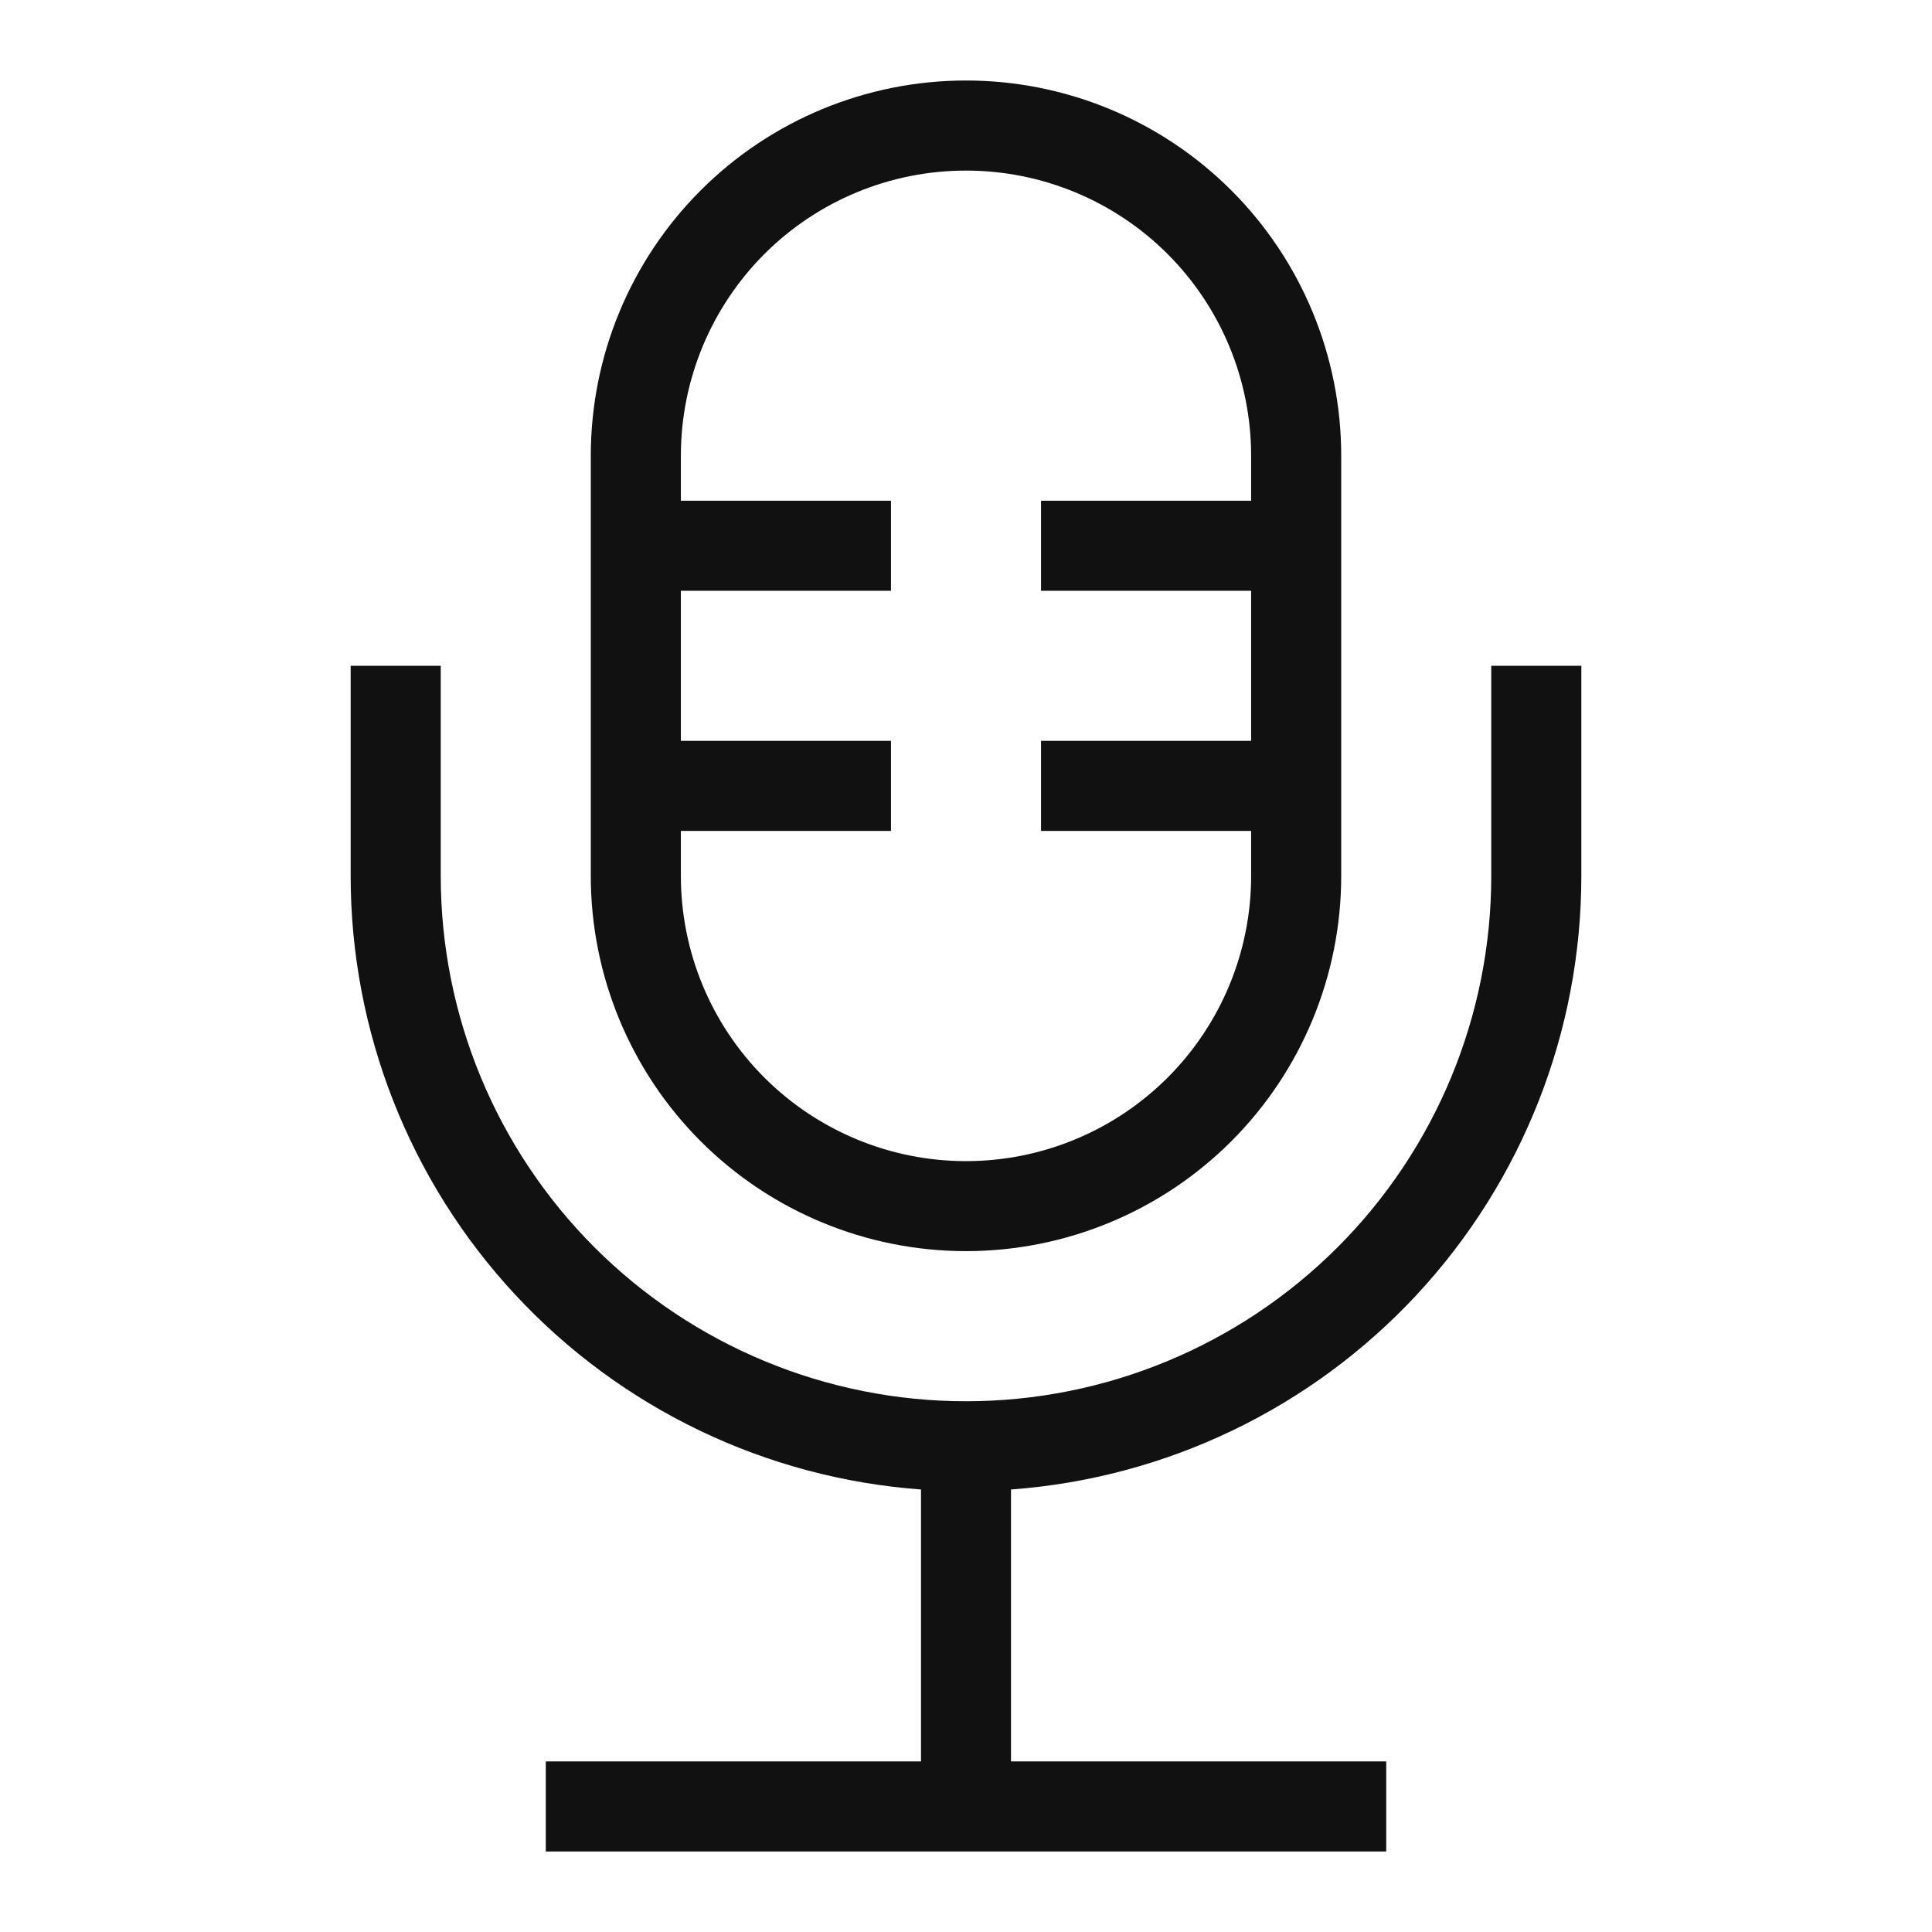
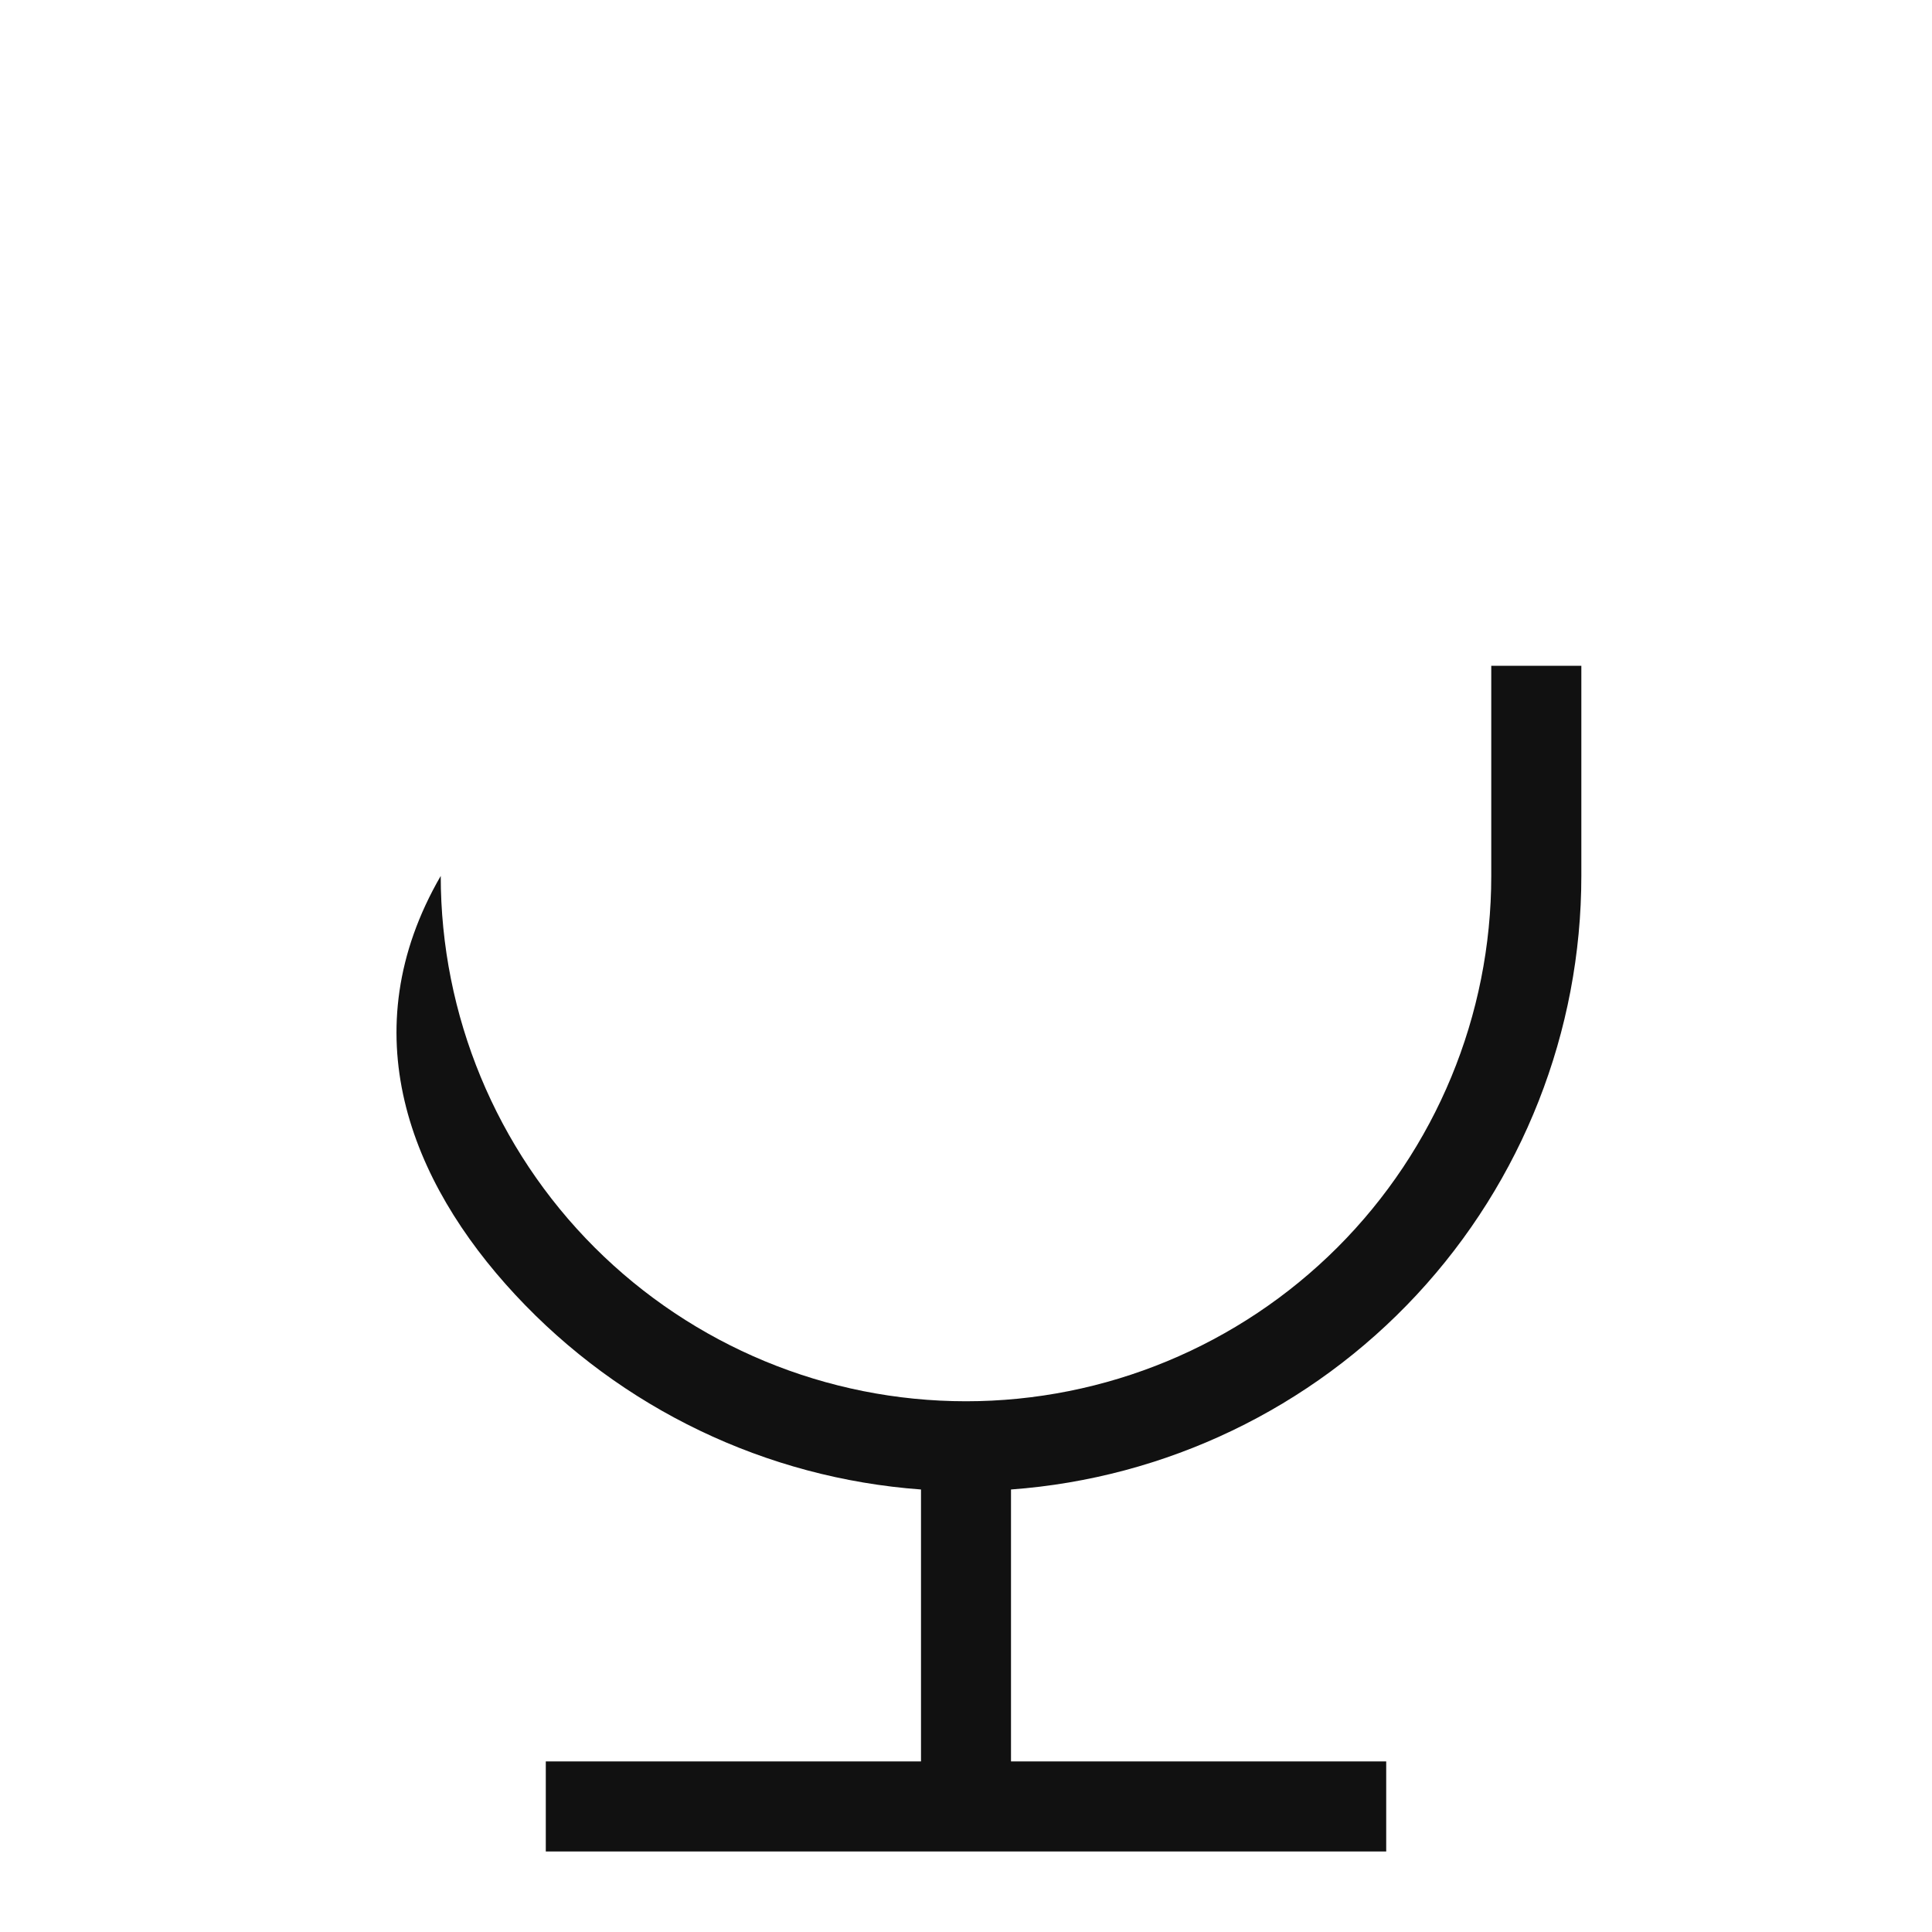
<svg xmlns="http://www.w3.org/2000/svg" width="24" height="24" viewBox="0 0 24 24" fill="none">
-   <path d="M18.525 8.271V10.881C18.525 12.612 17.838 14.272 16.614 15.496C15.39 16.719 13.731 17.407 12 17.407C10.269 17.407 8.61 16.719 7.386 15.496C6.162 14.272 5.475 12.612 5.475 10.881V8.271H4.356V10.881C4.356 12.812 5.087 14.67 6.401 16.084C7.715 17.498 9.516 18.362 11.441 18.503V21.881H6.78V23H17.22V21.881H12.559V18.503C14.484 18.362 16.285 17.498 17.599 16.084C18.913 14.67 19.644 12.812 19.644 10.881V8.271H18.525Z" fill="#111111" />
-   <path d="M12 15.542C13.236 15.542 14.422 15.051 15.296 14.177C16.17 13.303 16.661 12.117 16.661 10.881V5.661C16.661 4.425 16.17 3.239 15.296 2.365C14.422 1.491 13.236 1 12 1C10.764 1 9.578 1.491 8.704 2.365C7.83 3.239 7.339 4.425 7.339 5.661V10.881C7.339 12.117 7.83 13.303 8.704 14.177C9.578 15.051 10.764 15.542 12 15.542ZM8.458 10.322H11.068V9.203H8.458V7.339H11.068V6.22H8.458V5.661C8.458 4.722 8.831 3.821 9.495 3.156C10.159 2.492 11.06 2.119 12 2.119C12.94 2.119 13.841 2.492 14.505 3.156C15.169 3.821 15.542 4.722 15.542 5.661V6.22H12.932V7.339H15.542V9.203H12.932V10.322H15.542V10.881C15.542 11.821 15.169 12.722 14.505 13.386C13.841 14.05 12.94 14.424 12 14.424C11.06 14.424 10.159 14.05 9.495 13.386C8.831 12.722 8.458 11.821 8.458 10.881V10.322Z" fill="#111111" />
+   <path d="M18.525 8.271V10.881C18.525 12.612 17.838 14.272 16.614 15.496C15.39 16.719 13.731 17.407 12 17.407C10.269 17.407 8.61 16.719 7.386 15.496C6.162 14.272 5.475 12.612 5.475 10.881V8.271V10.881C4.356 12.812 5.087 14.67 6.401 16.084C7.715 17.498 9.516 18.362 11.441 18.503V21.881H6.78V23H17.22V21.881H12.559V18.503C14.484 18.362 16.285 17.498 17.599 16.084C18.913 14.67 19.644 12.812 19.644 10.881V8.271H18.525Z" fill="#111111" />
</svg>